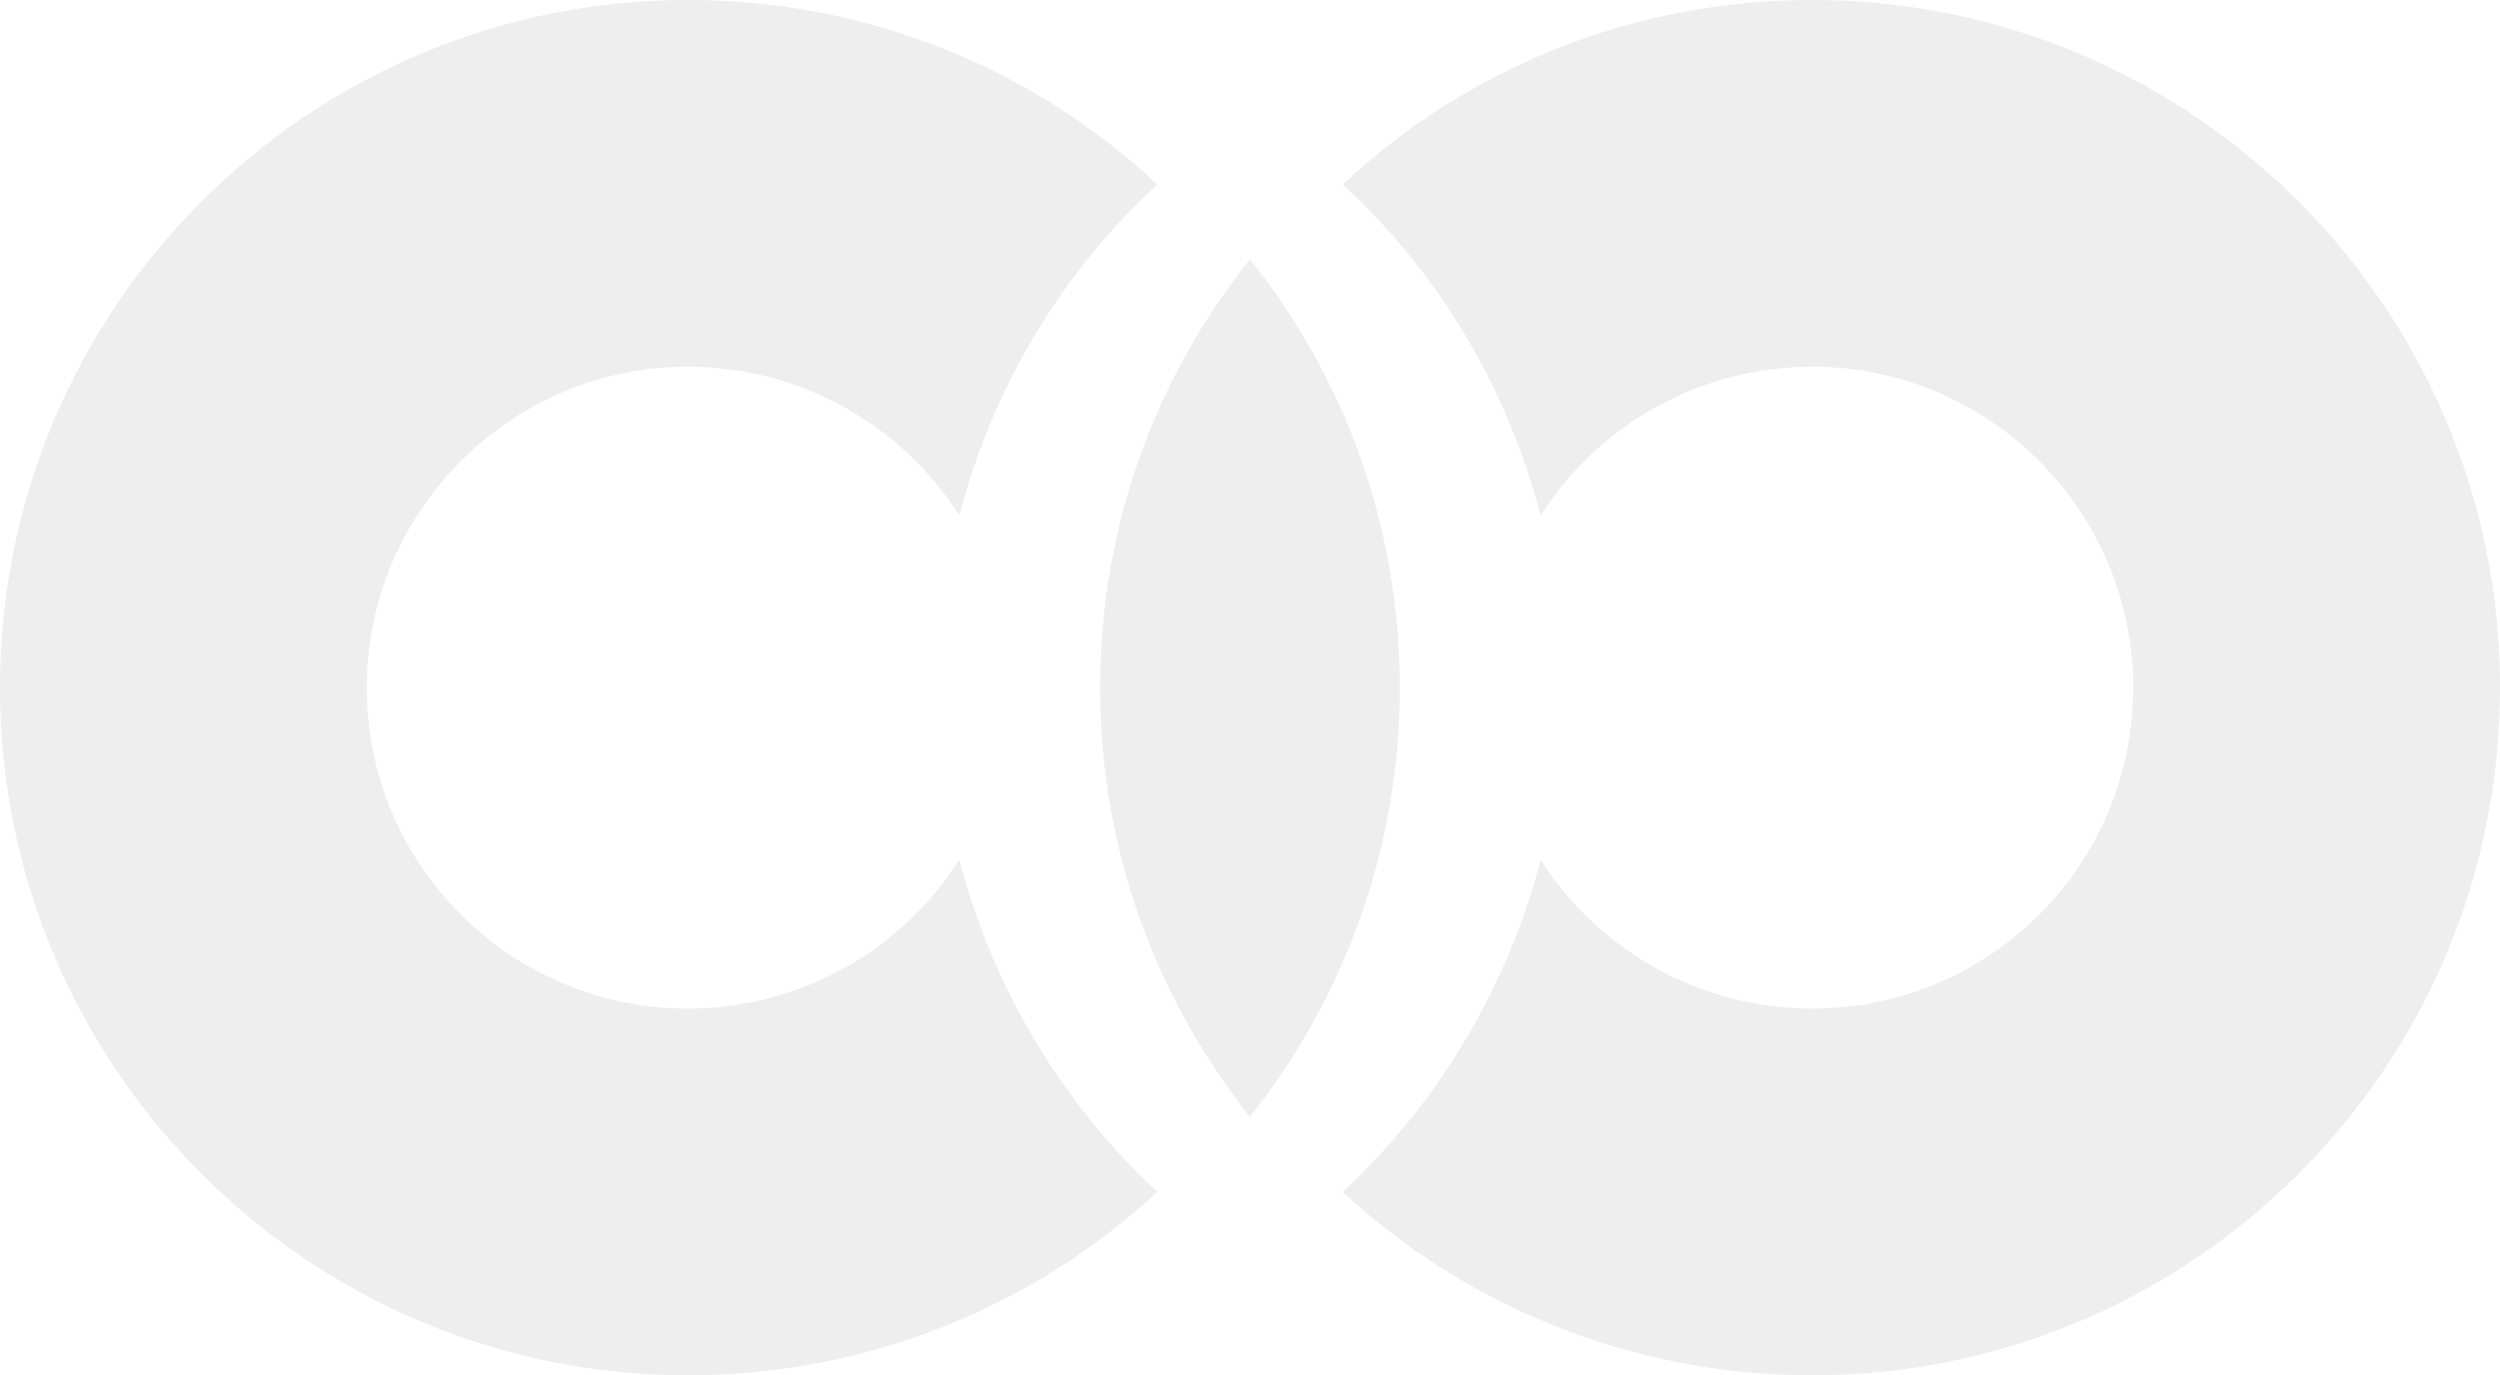
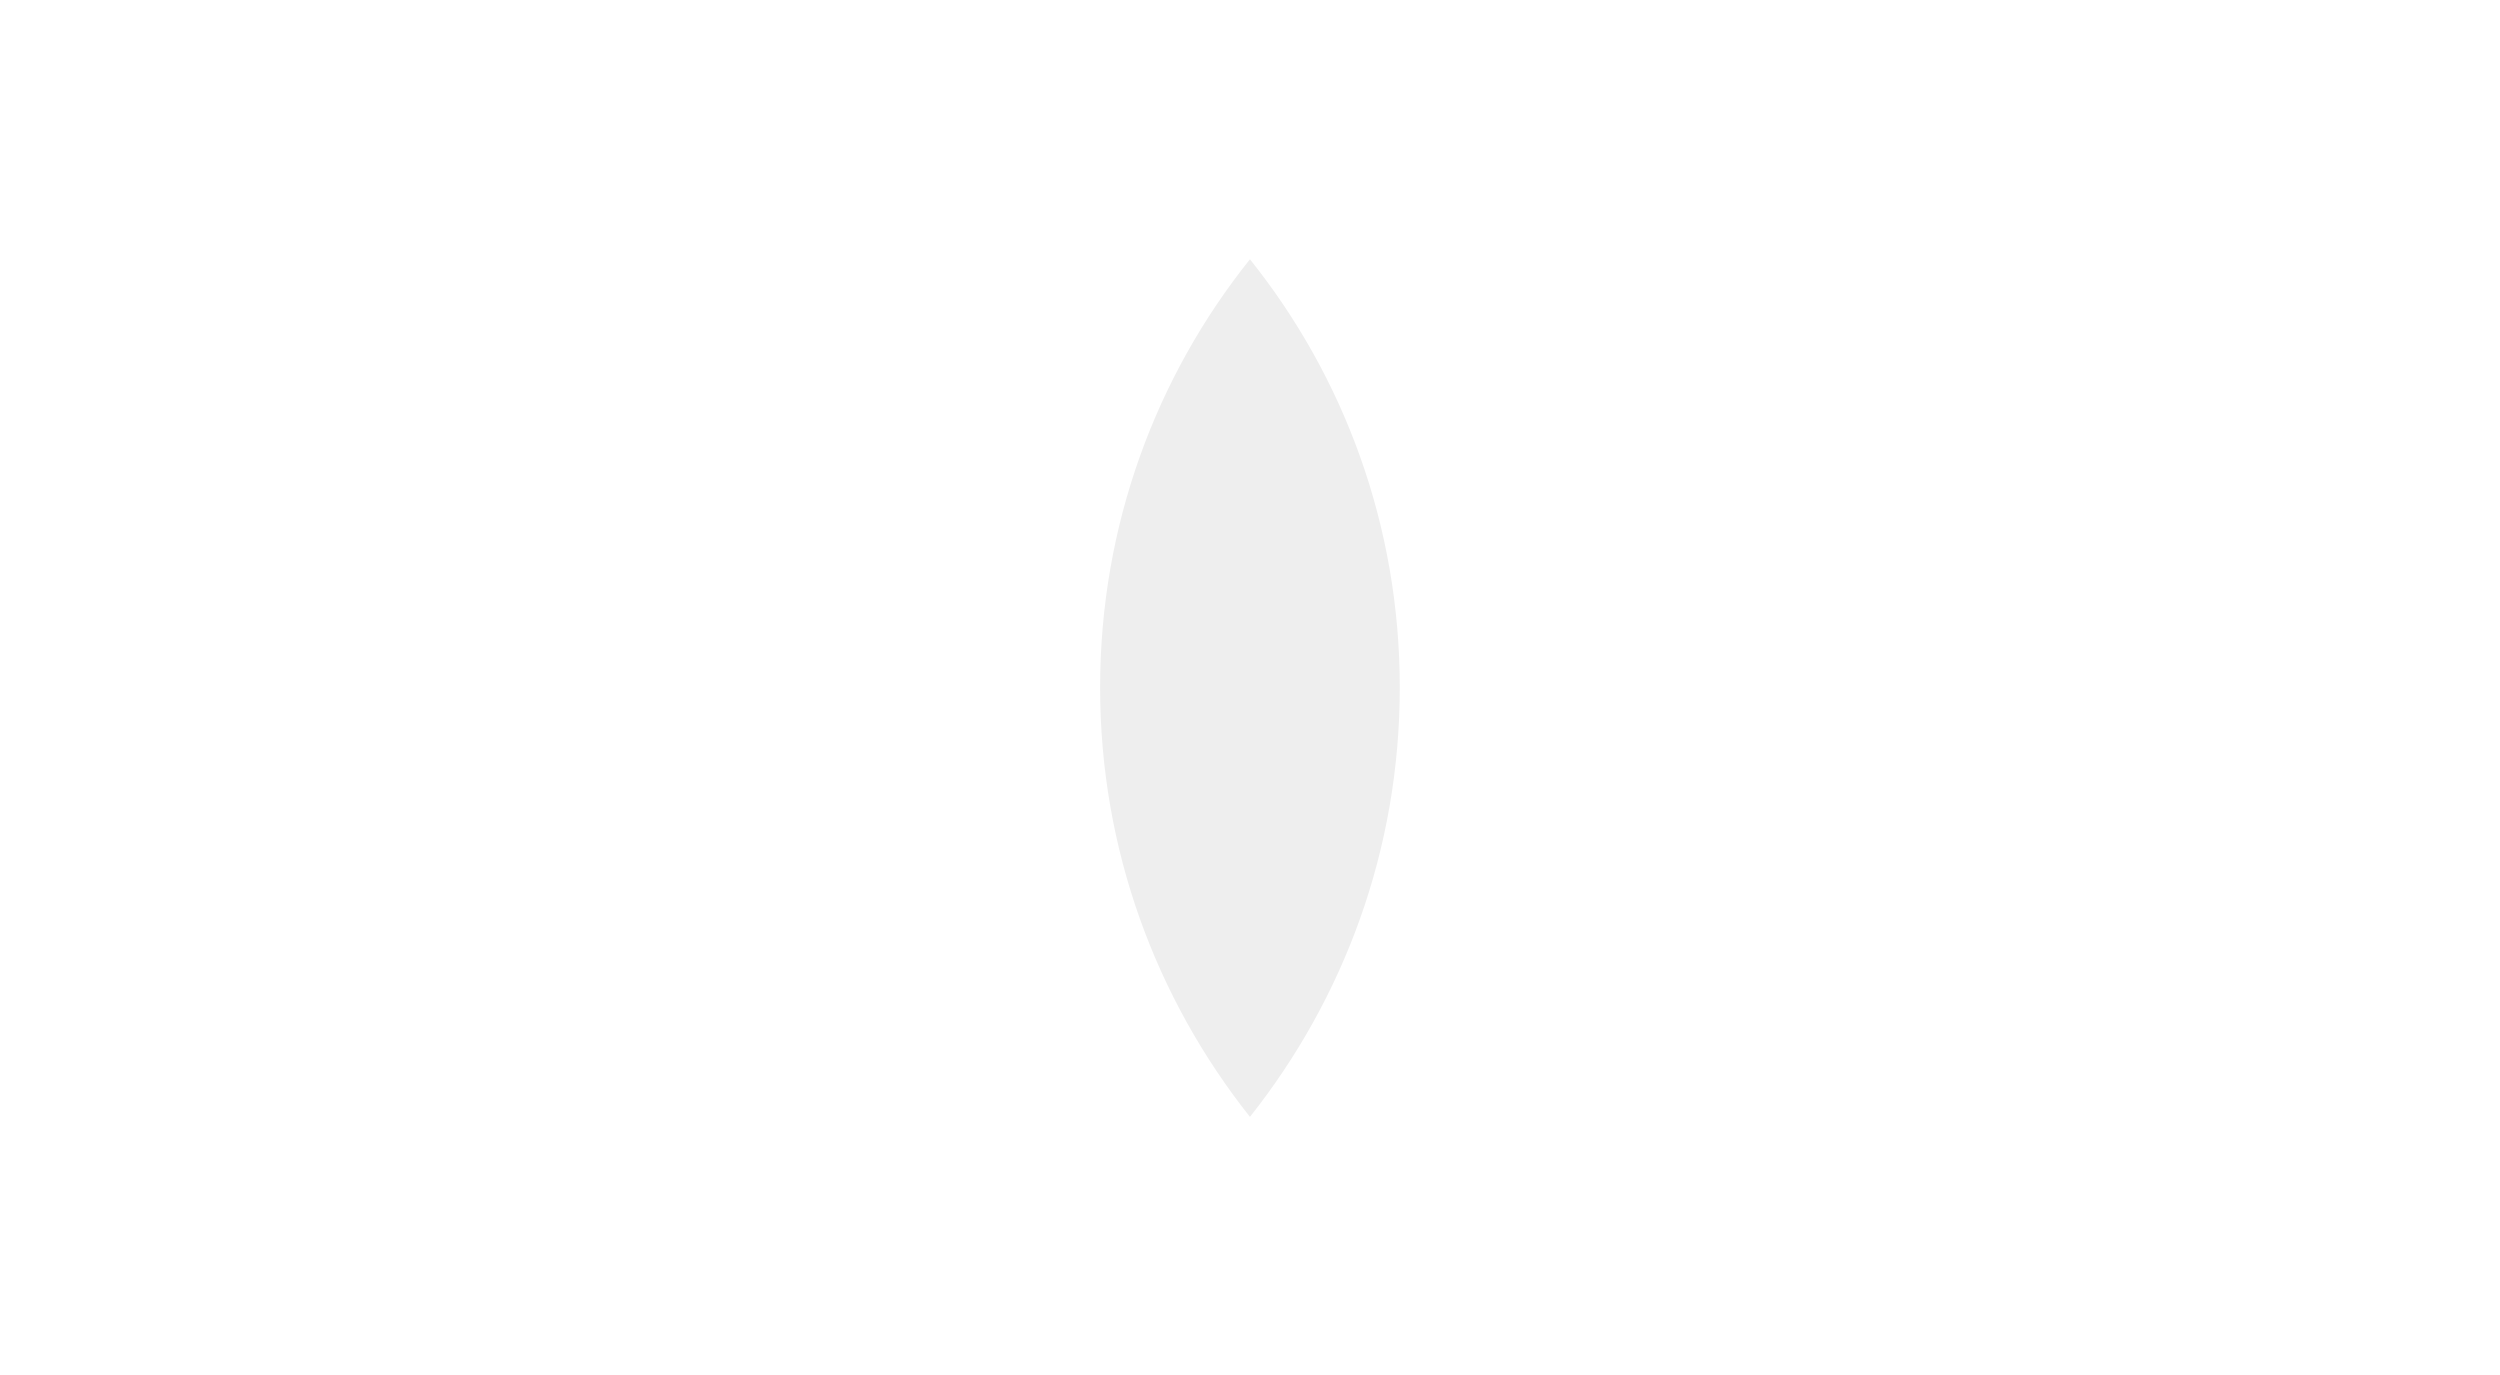
<svg xmlns="http://www.w3.org/2000/svg" xmlns:ns1="http://www.inkscape.org/namespaces/inkscape" xmlns:ns2="http://sodipodi.sourceforge.net/DTD/sodipodi-0.dtd" width="22.359mm" height="12.299mm" viewBox="0 0 22.359 12.299" version="1.1" id="svg1" ns1:version="1.3.2 (091e20e, 2023-11-25, custom)" ns2:docname="banner-icon.svg">
  <ns2:namedview id="namedview1" pagecolor="#ffffff" bordercolor="#000000" borderopacity="0.25" ns1:showpageshadow="2" ns1:pageopacity="0.0" ns1:pagecheckerboard="0" ns1:deskcolor="#d1d1d1" ns1:document-units="mm" ns1:zoom="5.7941077" ns1:cx="56.091467" ns1:cy="17.000029" ns1:window-width="1920" ns1:window-height="1009" ns1:window-x="-8" ns1:window-y="-8" ns1:window-maximized="1" ns1:current-layer="layer1" />
  <defs id="defs1" />
  <g ns1:label="Katman 1" ns1:groupmode="layer" id="layer1" transform="translate(-119.166,-58.84)">
    <path class="fil3" d="m 130.345,61.159 c 0.84,1.05 1.34,2.38 1.34,3.83 0,1.45 -0.5,2.78 -1.34,3.84 -0.84,-1.06 -1.34,-2.39 -1.34,-3.84 0,-1.45 0.5,-2.78 1.34,-3.83 z" id="path8" style="clip-rule:evenodd;fill:#000000;fill-rule:evenodd;stroke-width:0.01;image-rendering:optimizeQuality;shape-rendering:geometricPrecision;text-rendering:geometricPrecision;opacity:0.07" />
-     <path class="fil3" d="m 125.316,58.84 c 1.62,0 3.1,0.62 4.2,1.65 -0.85,0.78 -1.47,1.81 -1.77,2.96 -0.51,-0.8 -1.41,-1.33 -2.43,-1.33 -1.58,0 -2.87,1.29 -2.87,2.87 0,1.59 1.29,2.87 2.87,2.87 1.02,0 1.92,-0.53 2.43,-1.33 0.3,1.15 0.92,2.18 1.77,2.97 -1.1,1.02 -2.58,1.64 -4.2,1.64 -3.39,0 -6.15,-2.75 -6.15,-6.15 0,-3.4 2.76,-6.15 6.15,-6.15 z" id="path9" style="clip-rule:evenodd;fill:#000000;fill-rule:evenodd;stroke-width:0.01;image-rendering:optimizeQuality;shape-rendering:geometricPrecision;text-rendering:geometricPrecision;opacity:0.07" />
-     <path class="fil3" d="m 135.375,58.84 c -1.62,0 -3.1,0.62 -4.2,1.65 0.85,0.78 1.47,1.81 1.77,2.96 0.51,-0.8 1.41,-1.33 2.43,-1.33 1.58,0 2.87,1.29 2.87,2.87 0,1.59 -1.29,2.87 -2.87,2.87 -1.02,0 -1.92,-0.53 -2.43,-1.33 -0.3,1.15 -0.92,2.18 -1.77,2.97 1.1,1.02 2.58,1.64 4.2,1.64 3.39,0 6.15,-2.75 6.15,-6.15 0,-3.4 -2.76,-6.15 -6.15,-6.15 z" id="path10" style="clip-rule:evenodd;fill:#000000;fill-rule:evenodd;stroke-width:0.01;image-rendering:optimizeQuality;shape-rendering:geometricPrecision;text-rendering:geometricPrecision;opacity:0.07" />
  </g>
</svg>